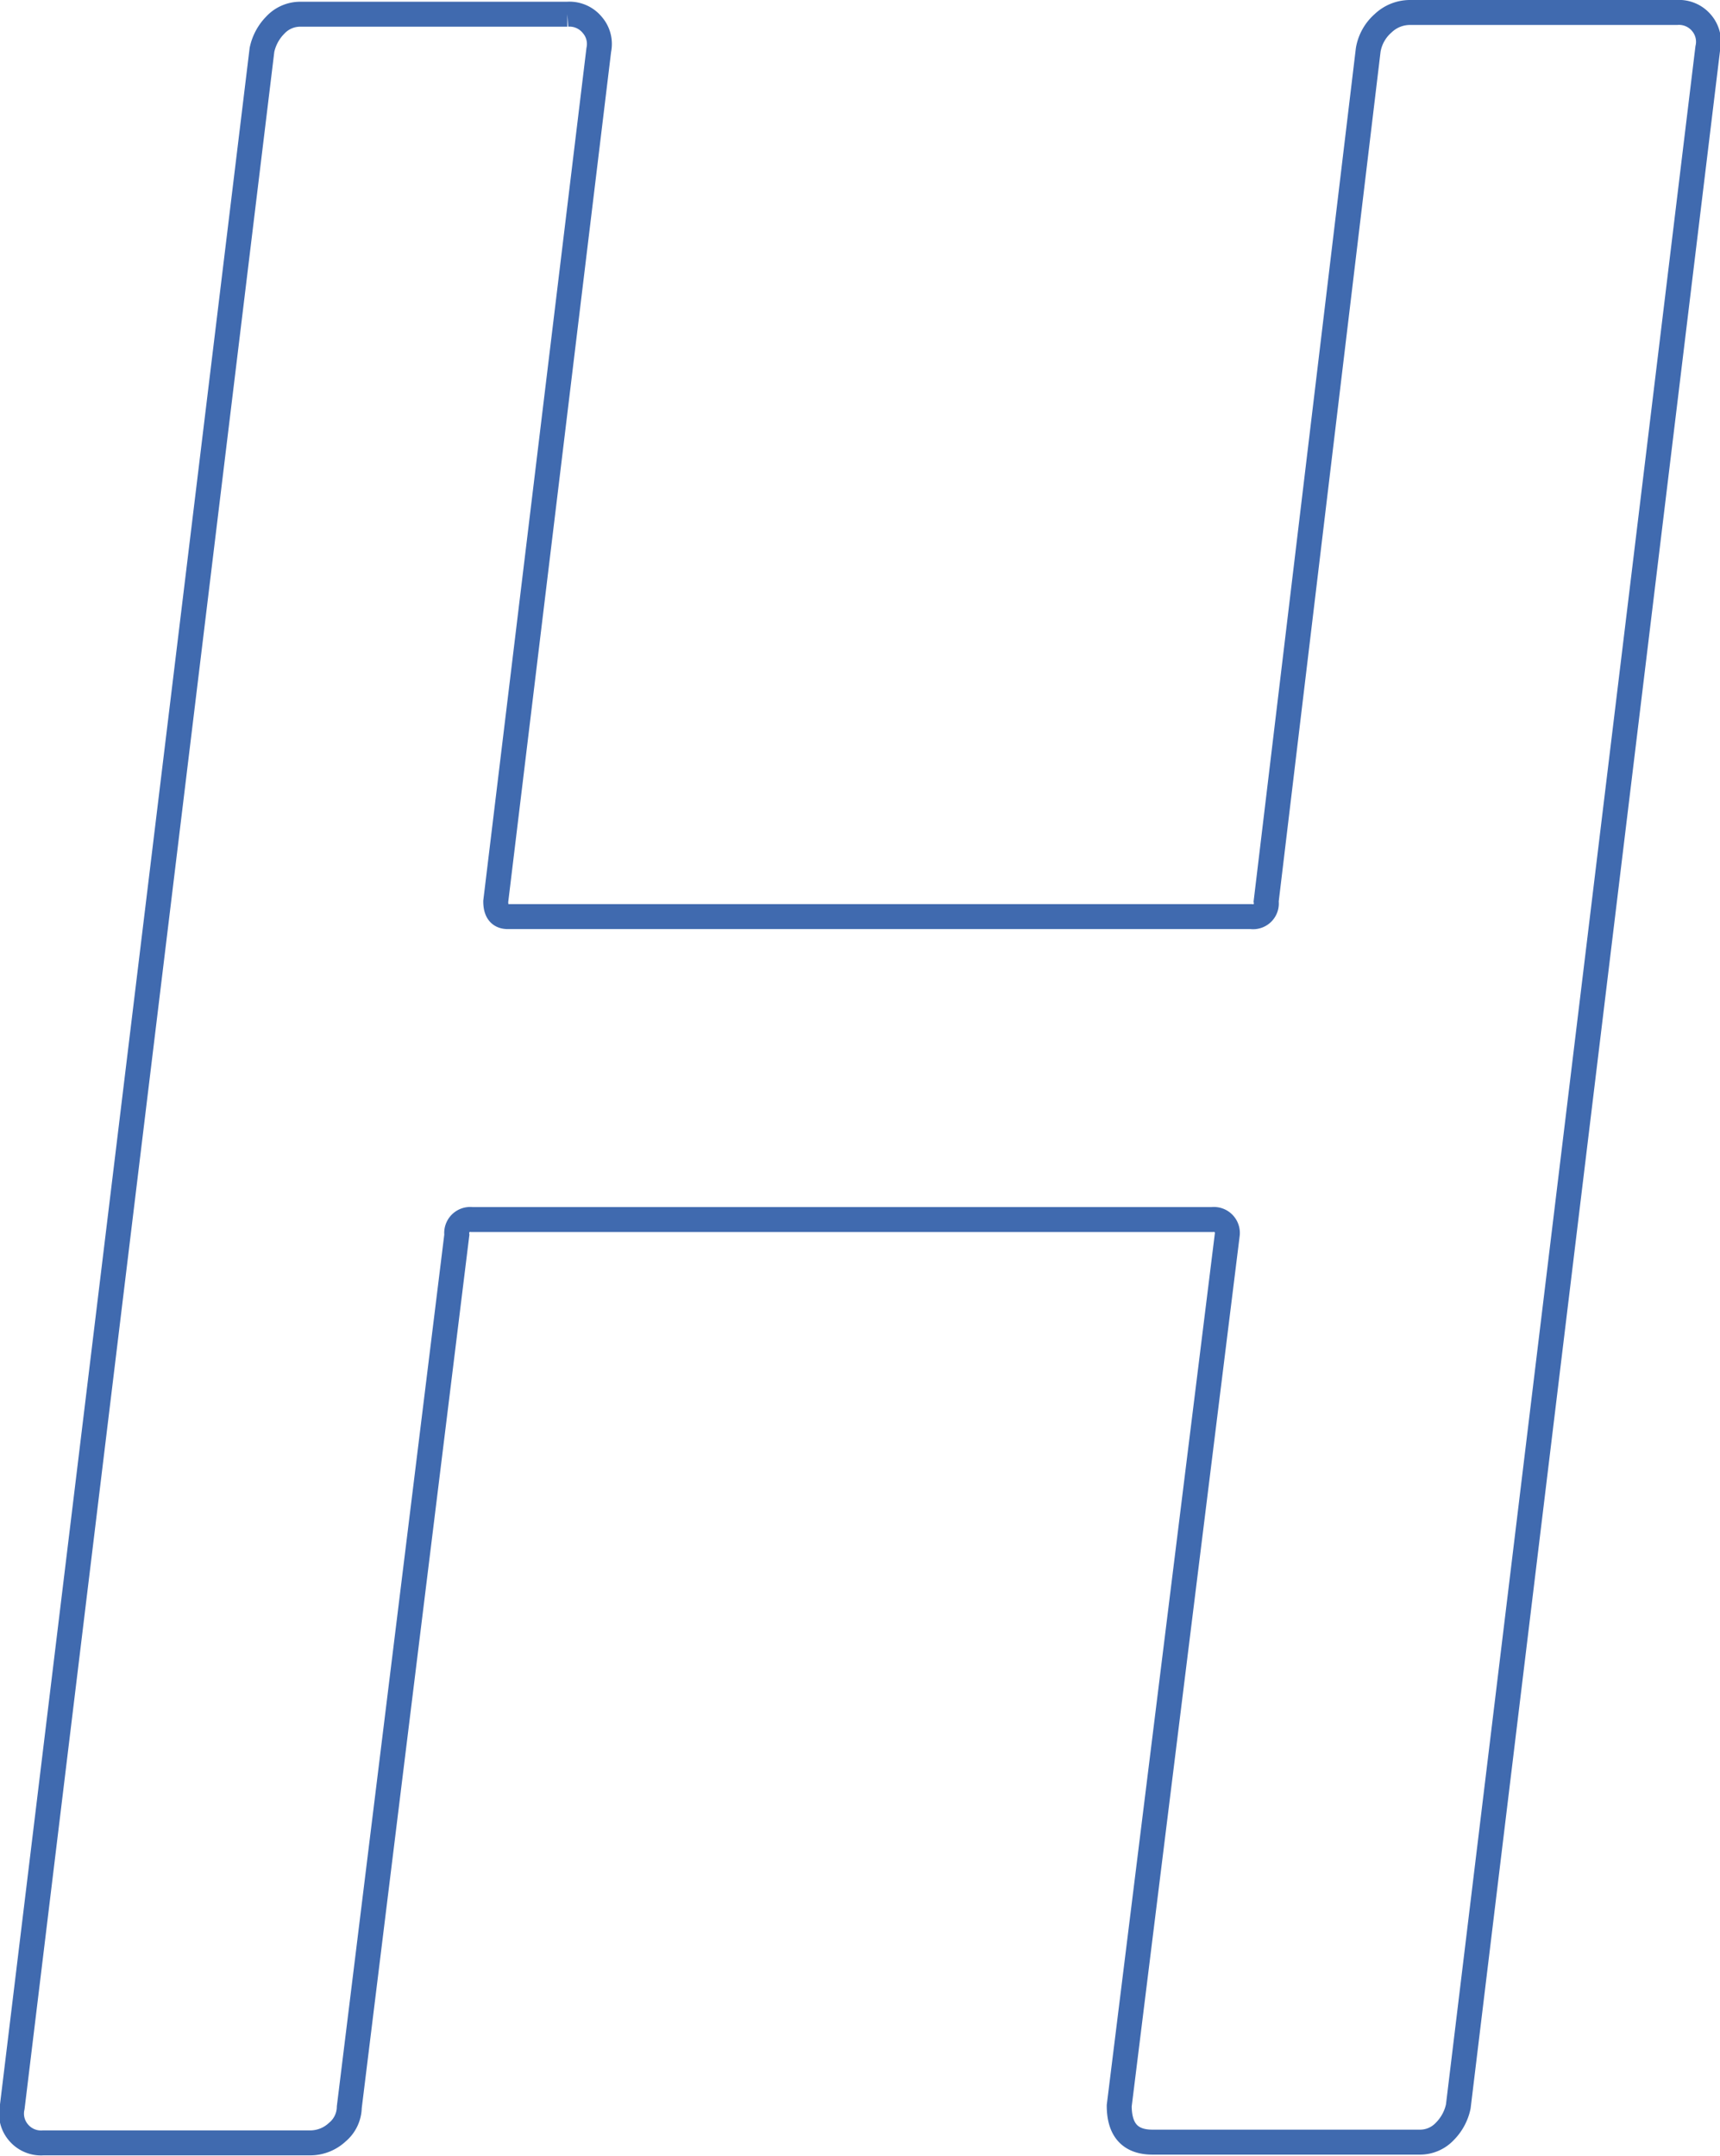
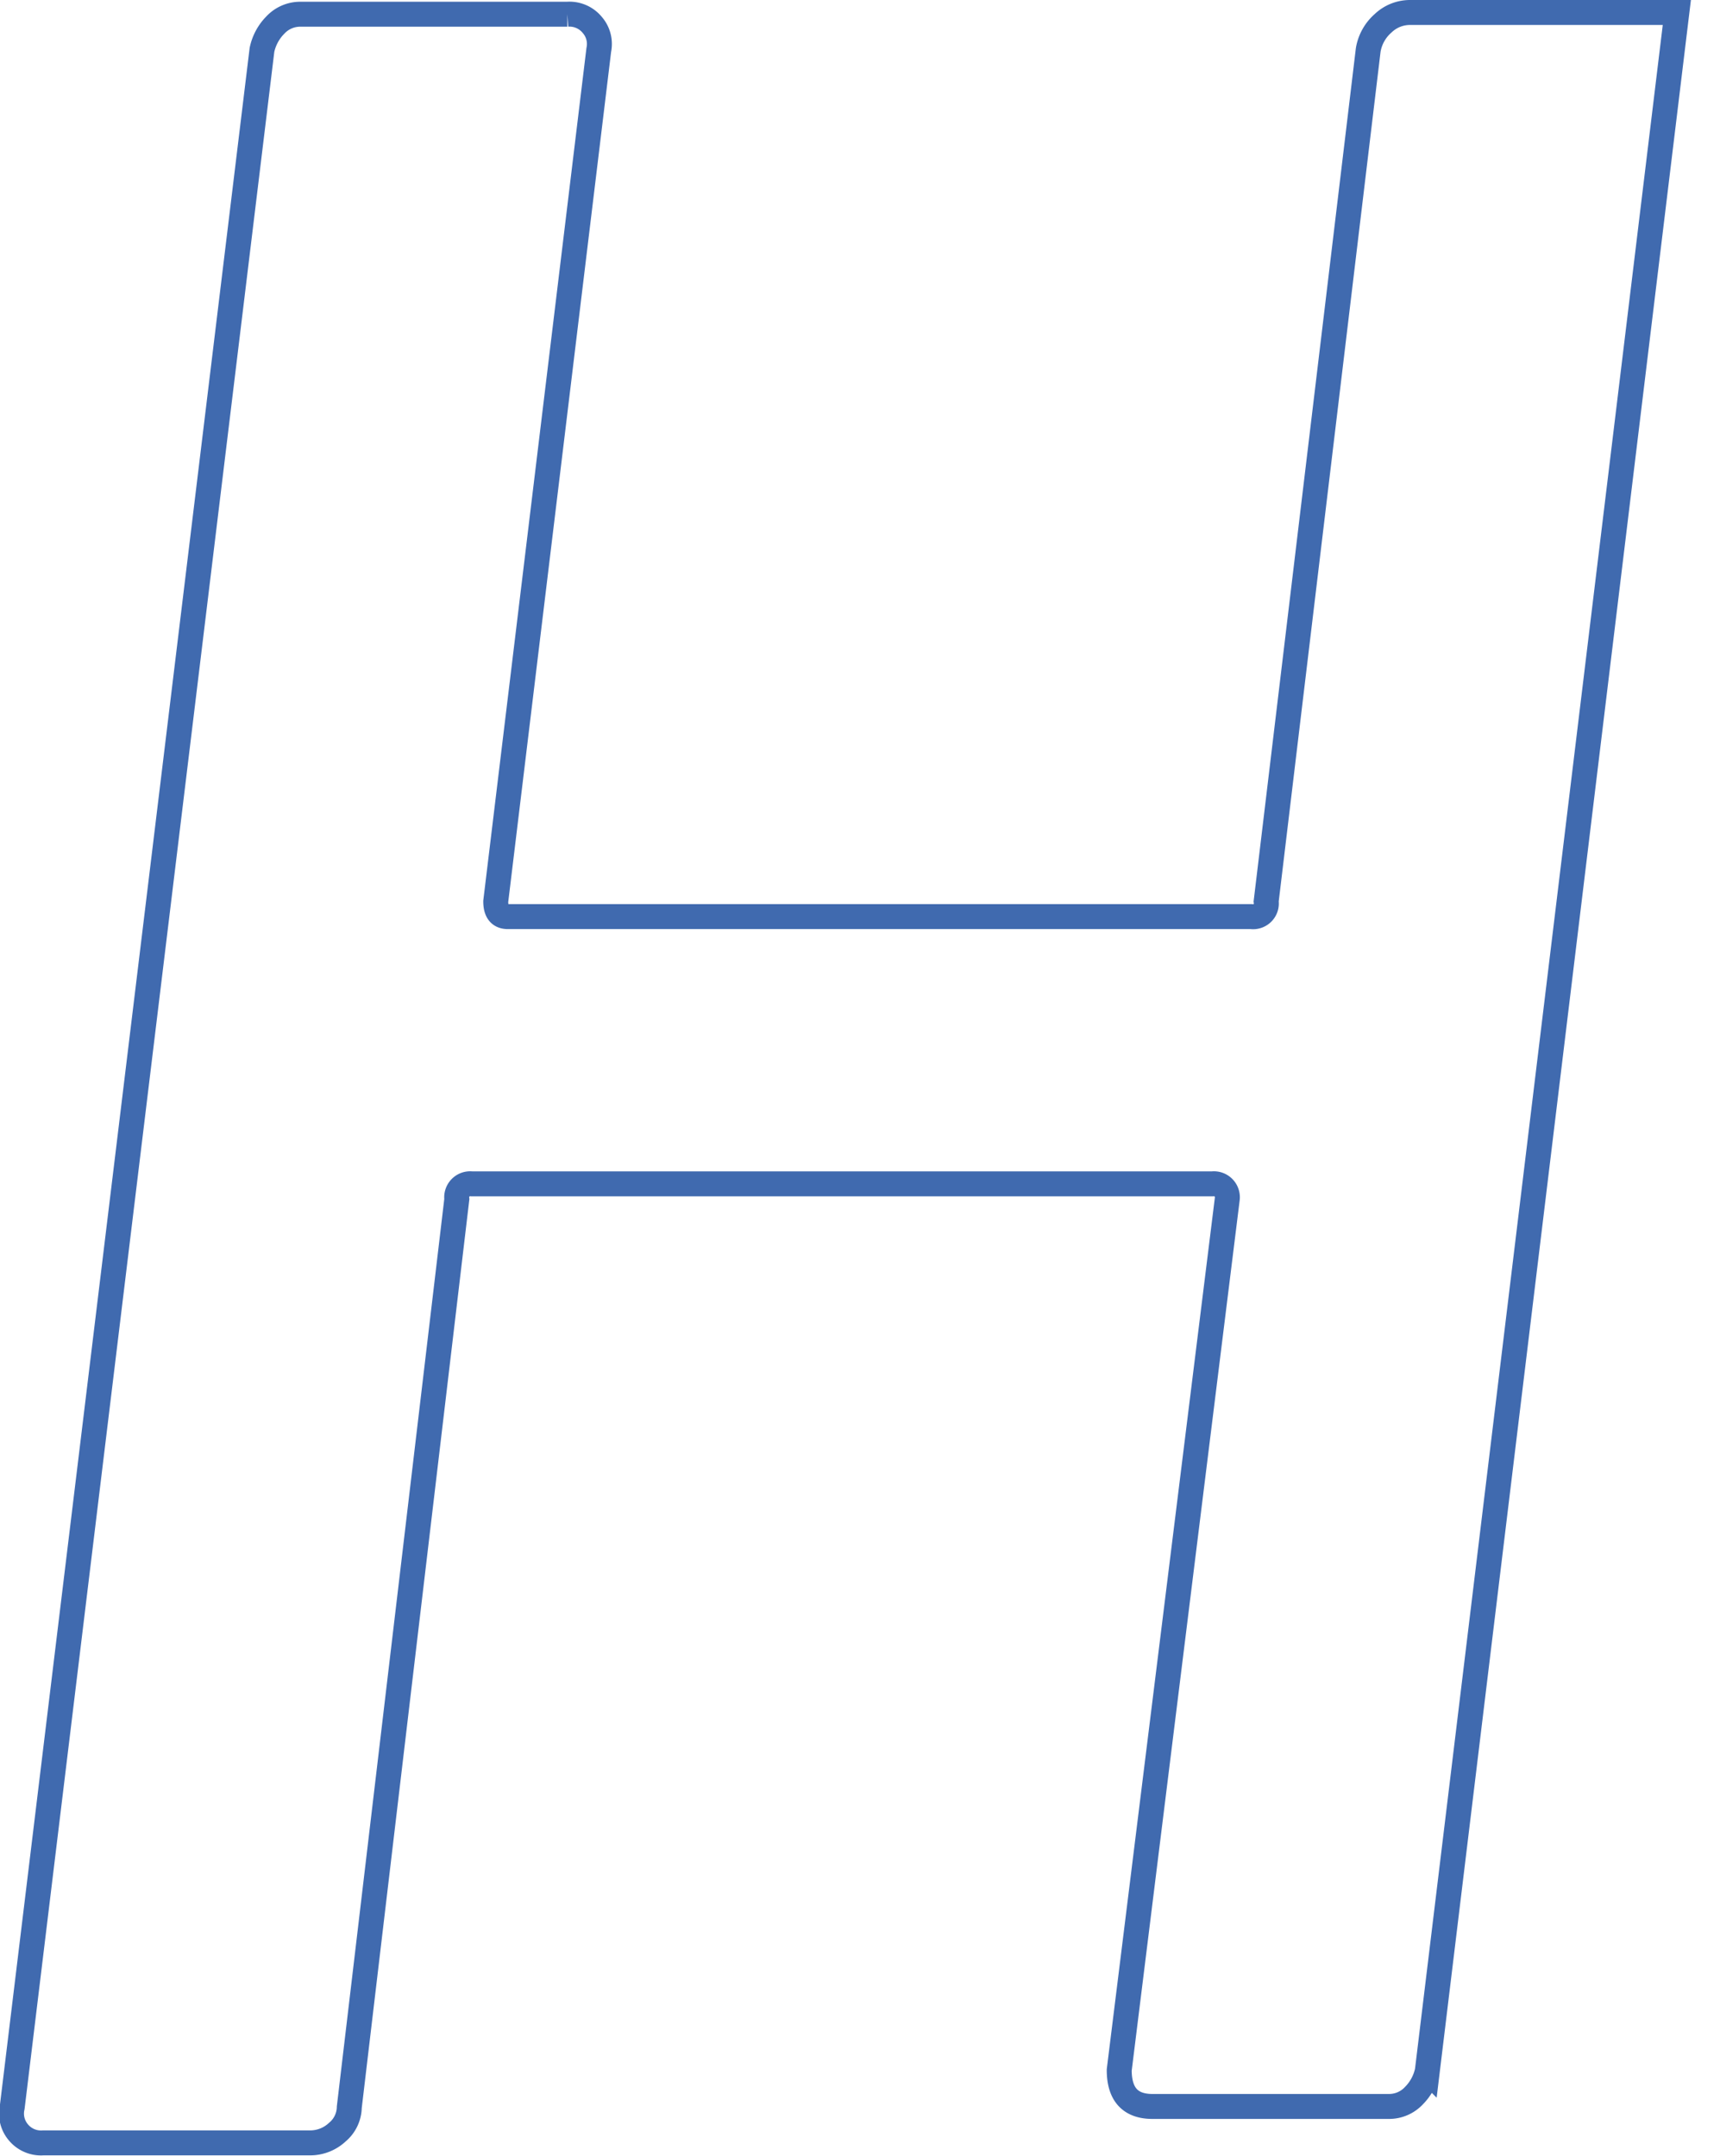
<svg xmlns="http://www.w3.org/2000/svg" viewBox="0 0 68.94 86.4" width="68.94" height="86.4">
-   <path fill="none" stroke="#406aaf" stroke-miterlimit="10" d="M55.44.93A1.56,1.56,0,0,1,56.52.5H67.21a1.18,1.18,0,0,1,1,.43,1.16,1.16,0,0,1,.24,1l-10,82.48a2,2,0,0,1-.54,1,1.36,1.36,0,0,1-1,.43H46.19c-.89,0-1.33-.49-1.33-1.46l4.33-34.9a.54.54,0,0,0-.6-.61H18.91a.54.54,0,0,0-.6.61L14,84.44a1.33,1.33,0,0,1-.48,1,1.59,1.59,0,0,1-1.09.43H1.73a1.18,1.18,0,0,1-1-.43,1.16,1.16,0,0,1-.24-1L10.5,2a2,2,0,0,1,.54-1,1.36,1.36,0,0,1,1-.43h10.7a1.18,1.18,0,0,1,1,.43A1.16,1.16,0,0,1,24,2L19.87,36.12c0,.41.16.61.48.61h29.8a.53.53,0,0,0,.6-.61L54.84,2A1.82,1.82,0,0,1,55.44.93Z" />
+   <path fill="none" stroke="#406aaf" stroke-miterlimit="10" d="M55.44.93A1.56,1.56,0,0,1,56.52.5H67.21l-10,82.48a2,2,0,0,1-.54,1,1.36,1.36,0,0,1-1,.43H46.19c-.89,0-1.33-.49-1.33-1.46l4.33-34.9a.54.54,0,0,0-.6-.61H18.91a.54.54,0,0,0-.6.61L14,84.44a1.33,1.33,0,0,1-.48,1,1.59,1.59,0,0,1-1.09.43H1.73a1.18,1.18,0,0,1-1-.43,1.16,1.16,0,0,1-.24-1L10.5,2a2,2,0,0,1,.54-1,1.36,1.36,0,0,1,1-.43h10.7a1.18,1.18,0,0,1,1,.43A1.16,1.16,0,0,1,24,2L19.87,36.12c0,.41.16.61.48.61h29.8a.53.53,0,0,0,.6-.61L54.84,2A1.82,1.82,0,0,1,55.44.93Z" />
</svg>